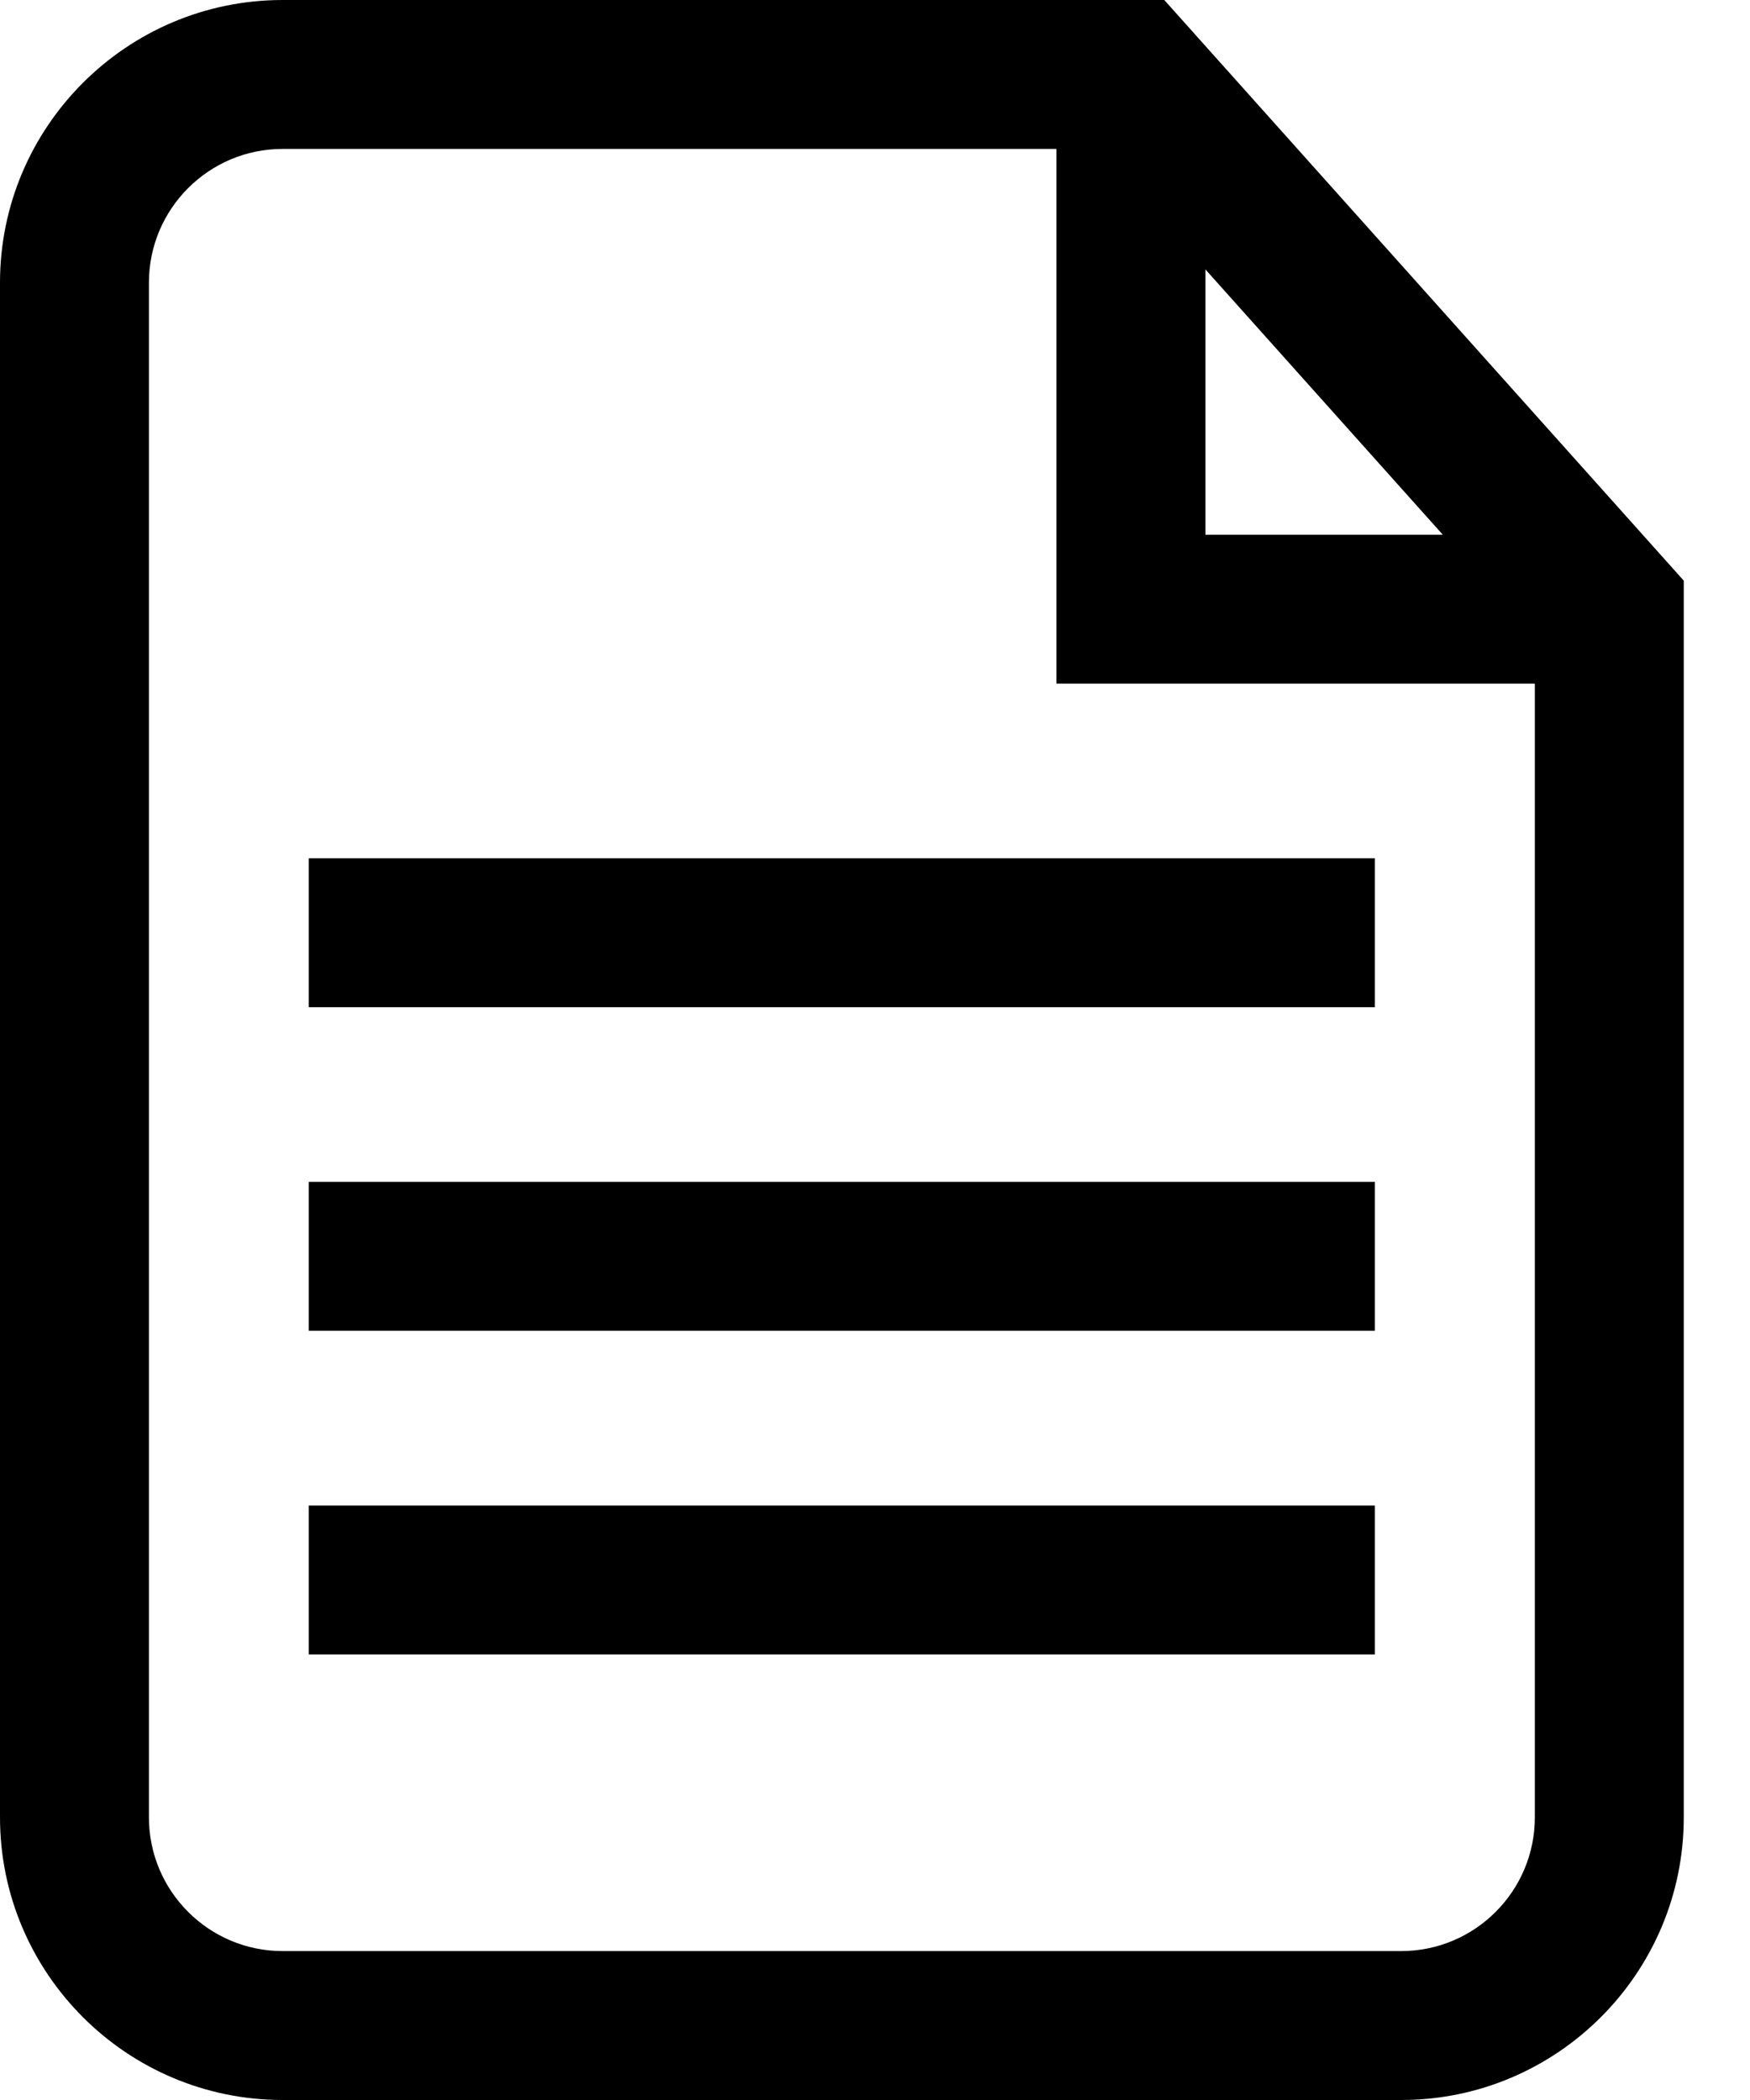
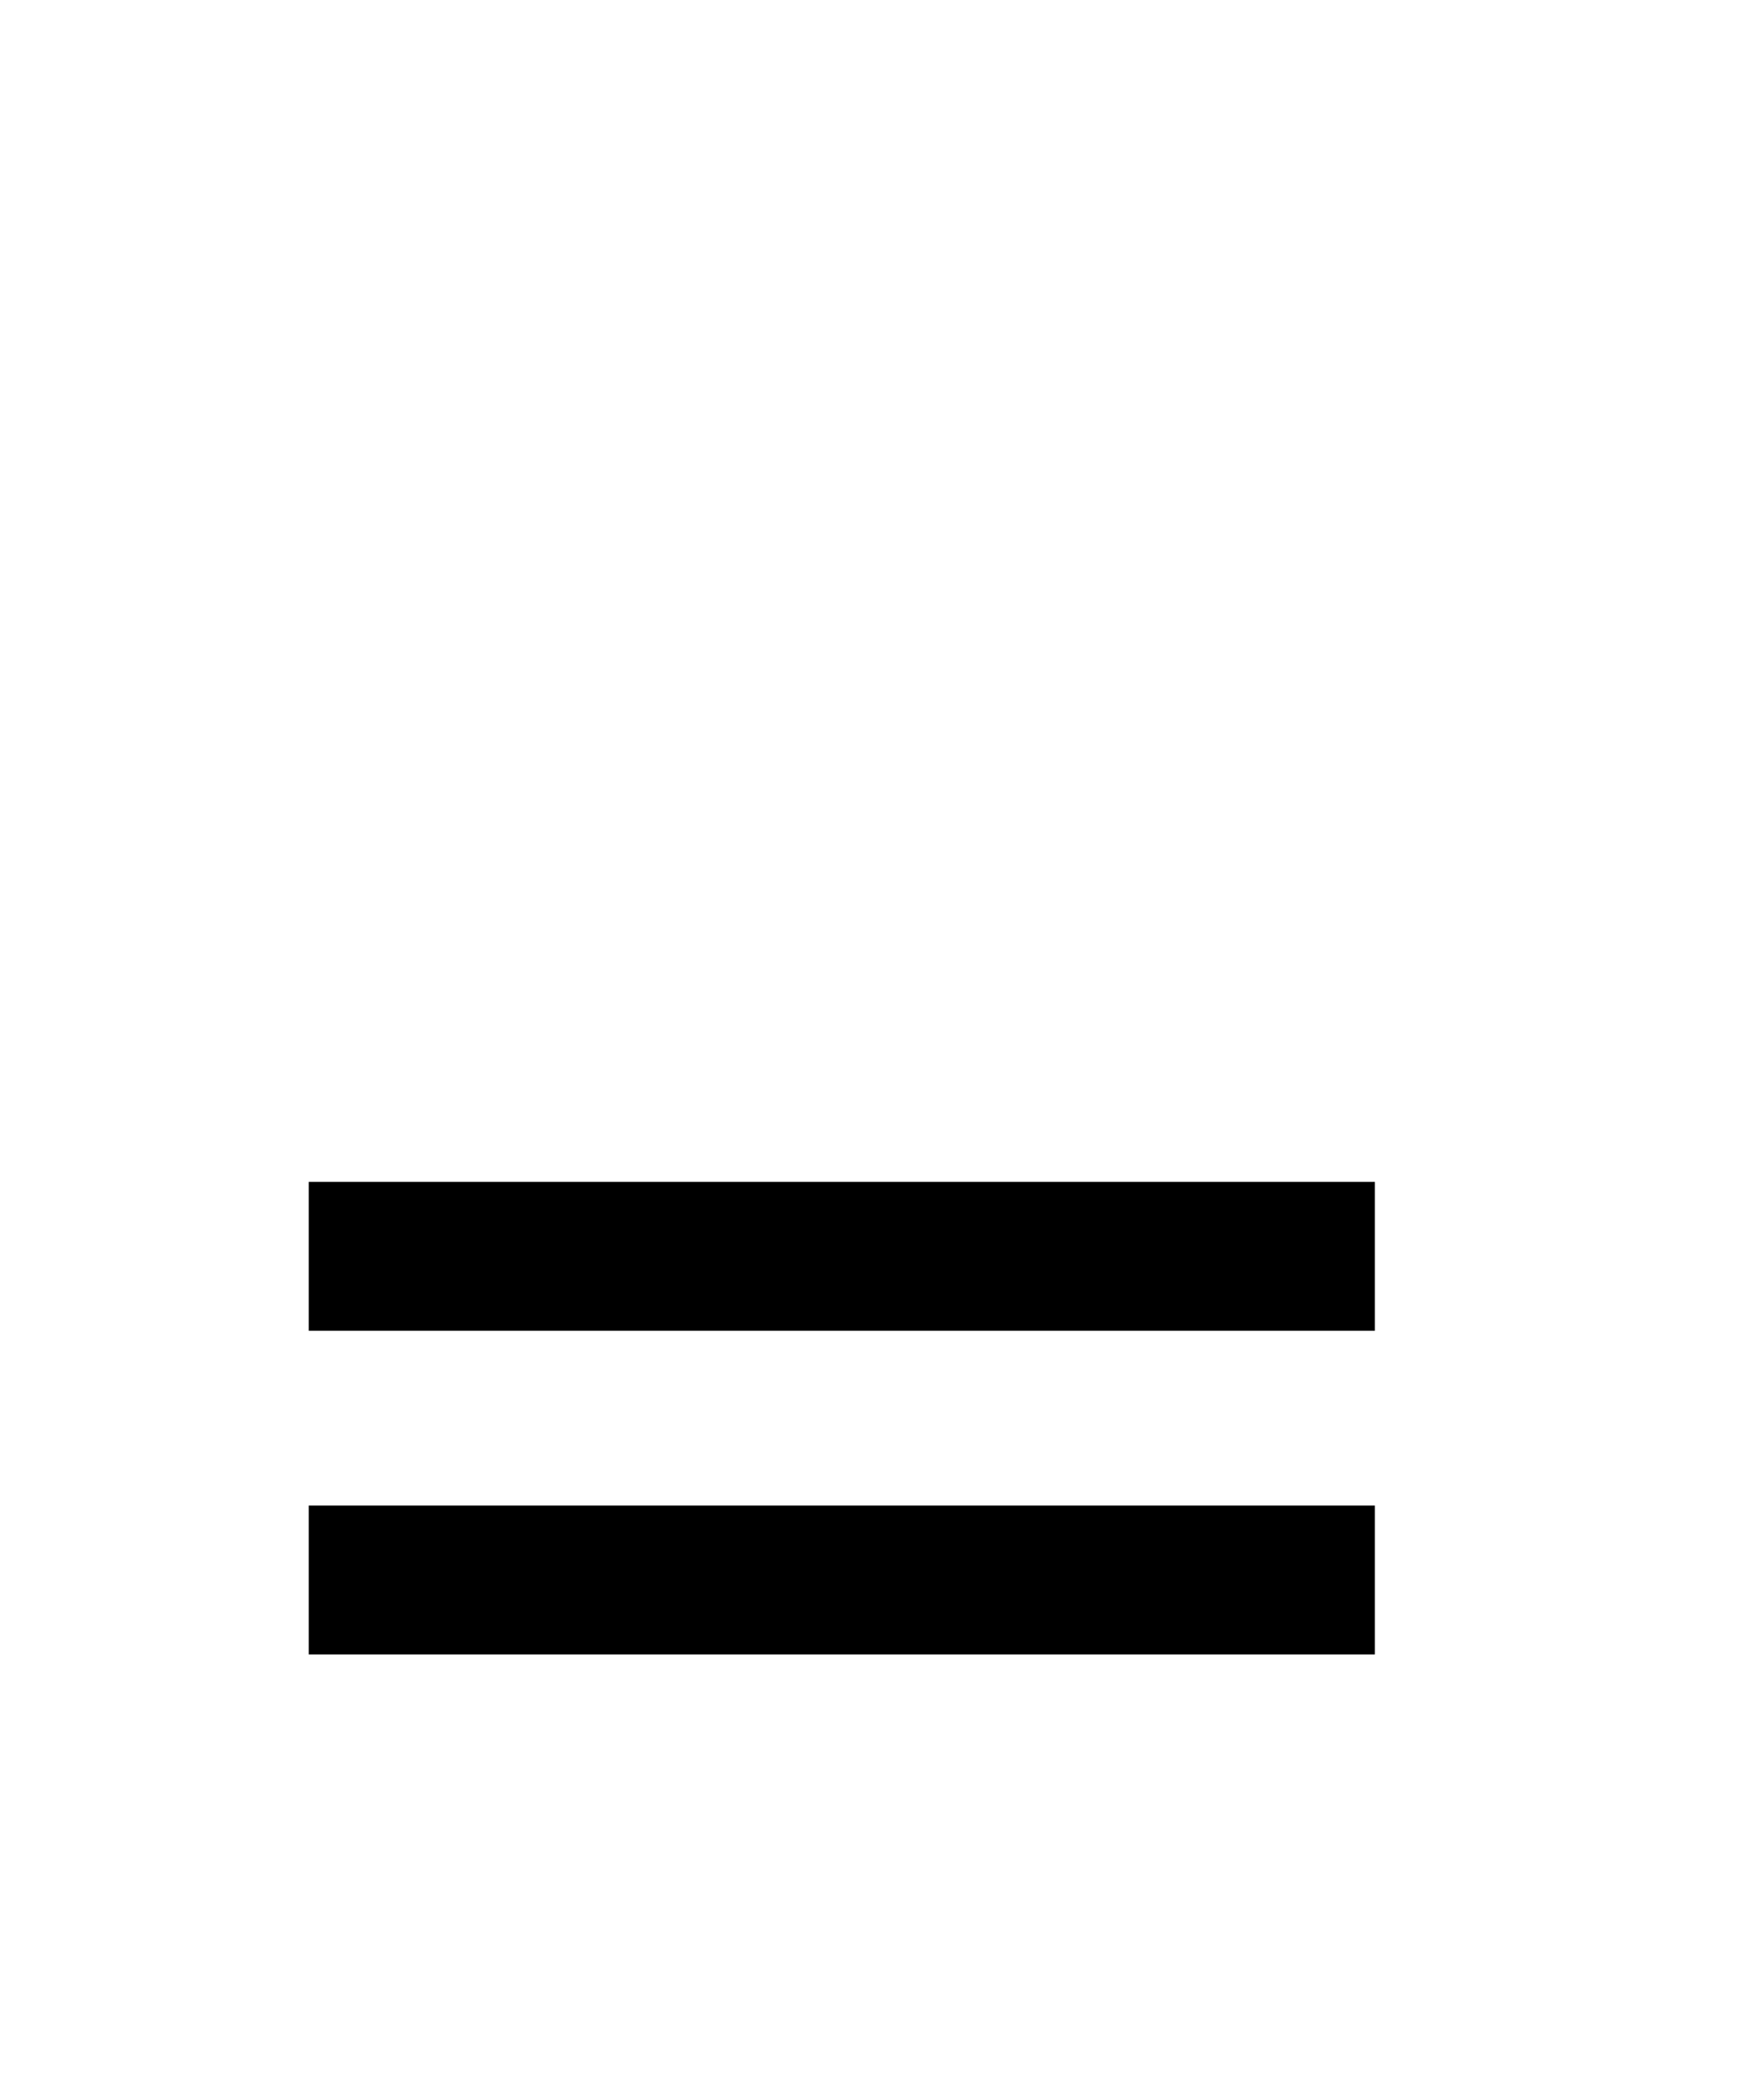
<svg xmlns="http://www.w3.org/2000/svg" width="20px" height="24px" viewBox="0 0 20 24" version="1.1">
  <title>noun_Document_402778</title>
  <g id="Page-1" stroke="none" stroke-width="1" fill="none" fill-rule="evenodd">
    <g id="HPSO-Icongraphy" transform="translate(-431, -832)" fill="#000000" fill-rule="nonzero">
      <g id="noun_Document_402778" transform="translate(431, 832)">
-         <path d="M13.306,0 L3.23,0 C1.449,0 0,1.449 0,3.23 L0,20.77 C0,22.551 1.449,24 3.23,24 L16.014,24 C17.794,24 19.243,22.551 19.243,20.77 L19.243,6.636 L13.306,0 Z M13.776,3.079 L16.489,6.111 L13.776,6.111 L13.776,3.079 L13.776,3.079 Z M16.014,22.298 L3.23,22.298 C2.387,22.298 1.702,21.613 1.702,20.77 L1.702,3.23 C1.702,2.387 2.387,1.702 3.23,1.702 L12.074,1.702 L12.074,7.813 L17.541,7.813 L17.541,20.77 C17.541,21.613 16.856,22.298 16.014,22.298 Z" id="Shape" />
        <rect id="Rectangle" x="3.529" y="17.206" width="12.184" height="1.702" />
        <rect id="Rectangle" x="3.529" y="13.507" width="12.184" height="1.702" />
-         <rect id="Rectangle" x="3.529" y="9.809" width="12.184" height="1.702" />
      </g>
    </g>
  </g>
</svg>